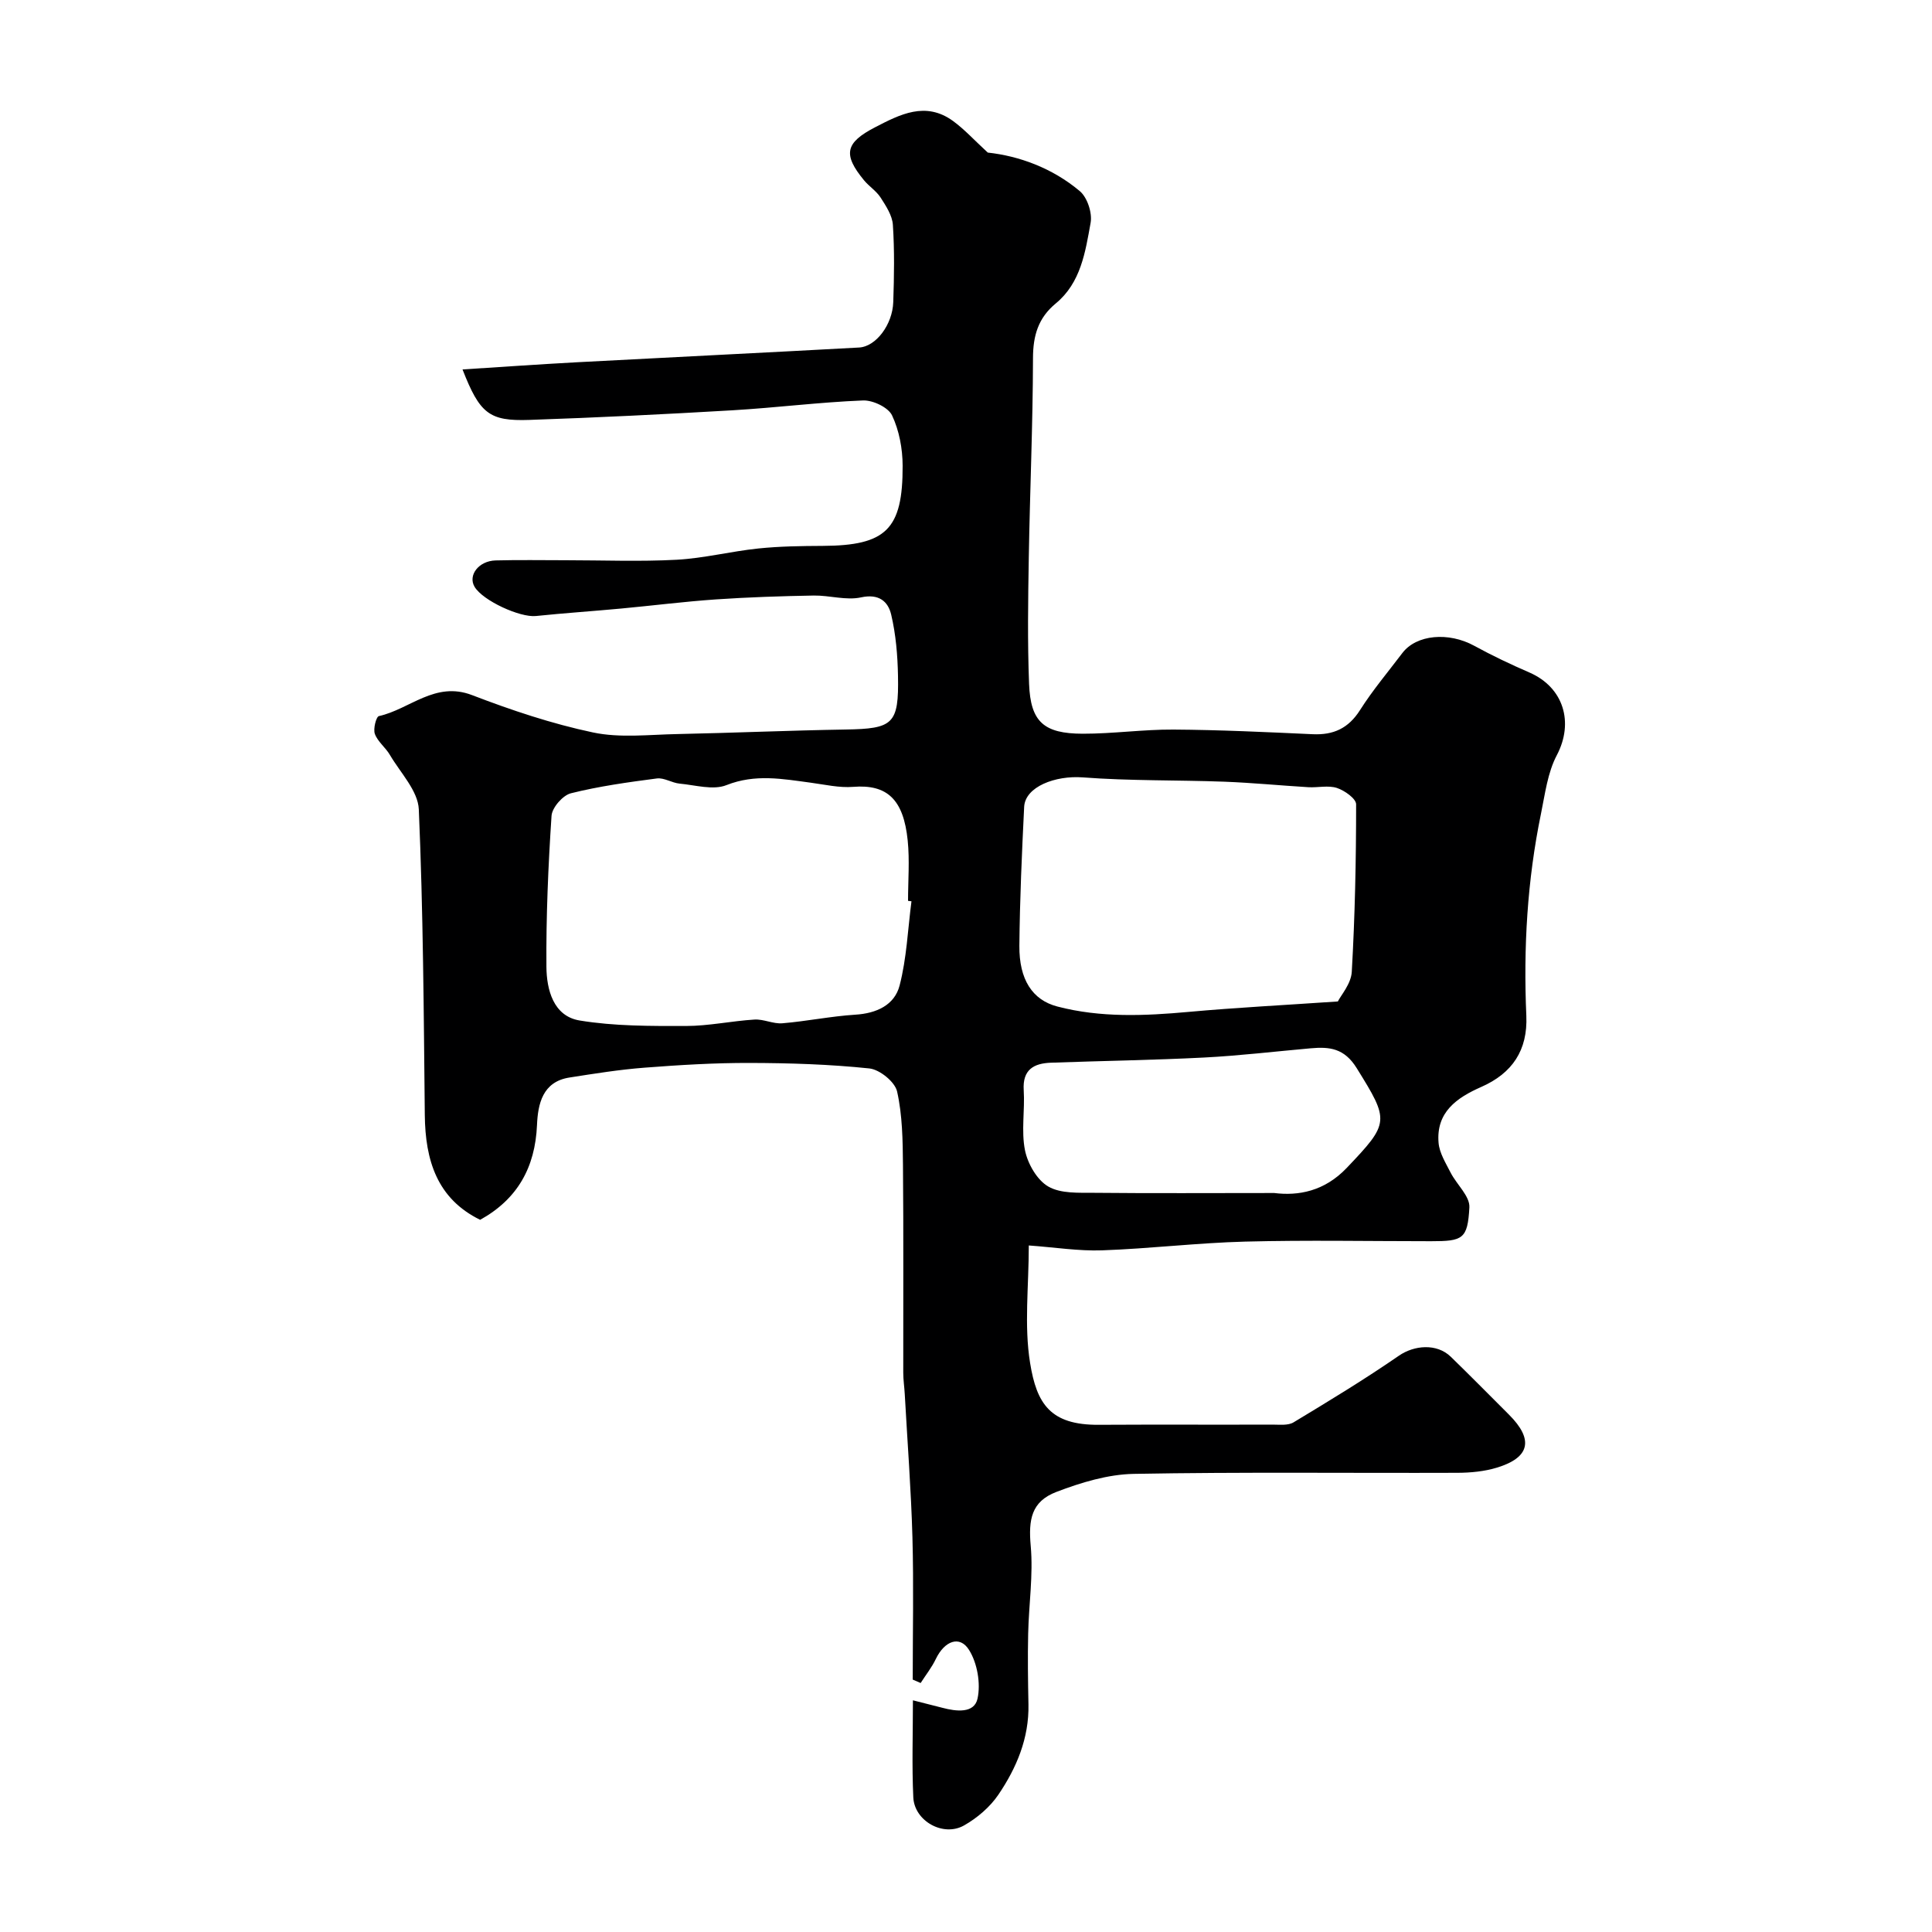
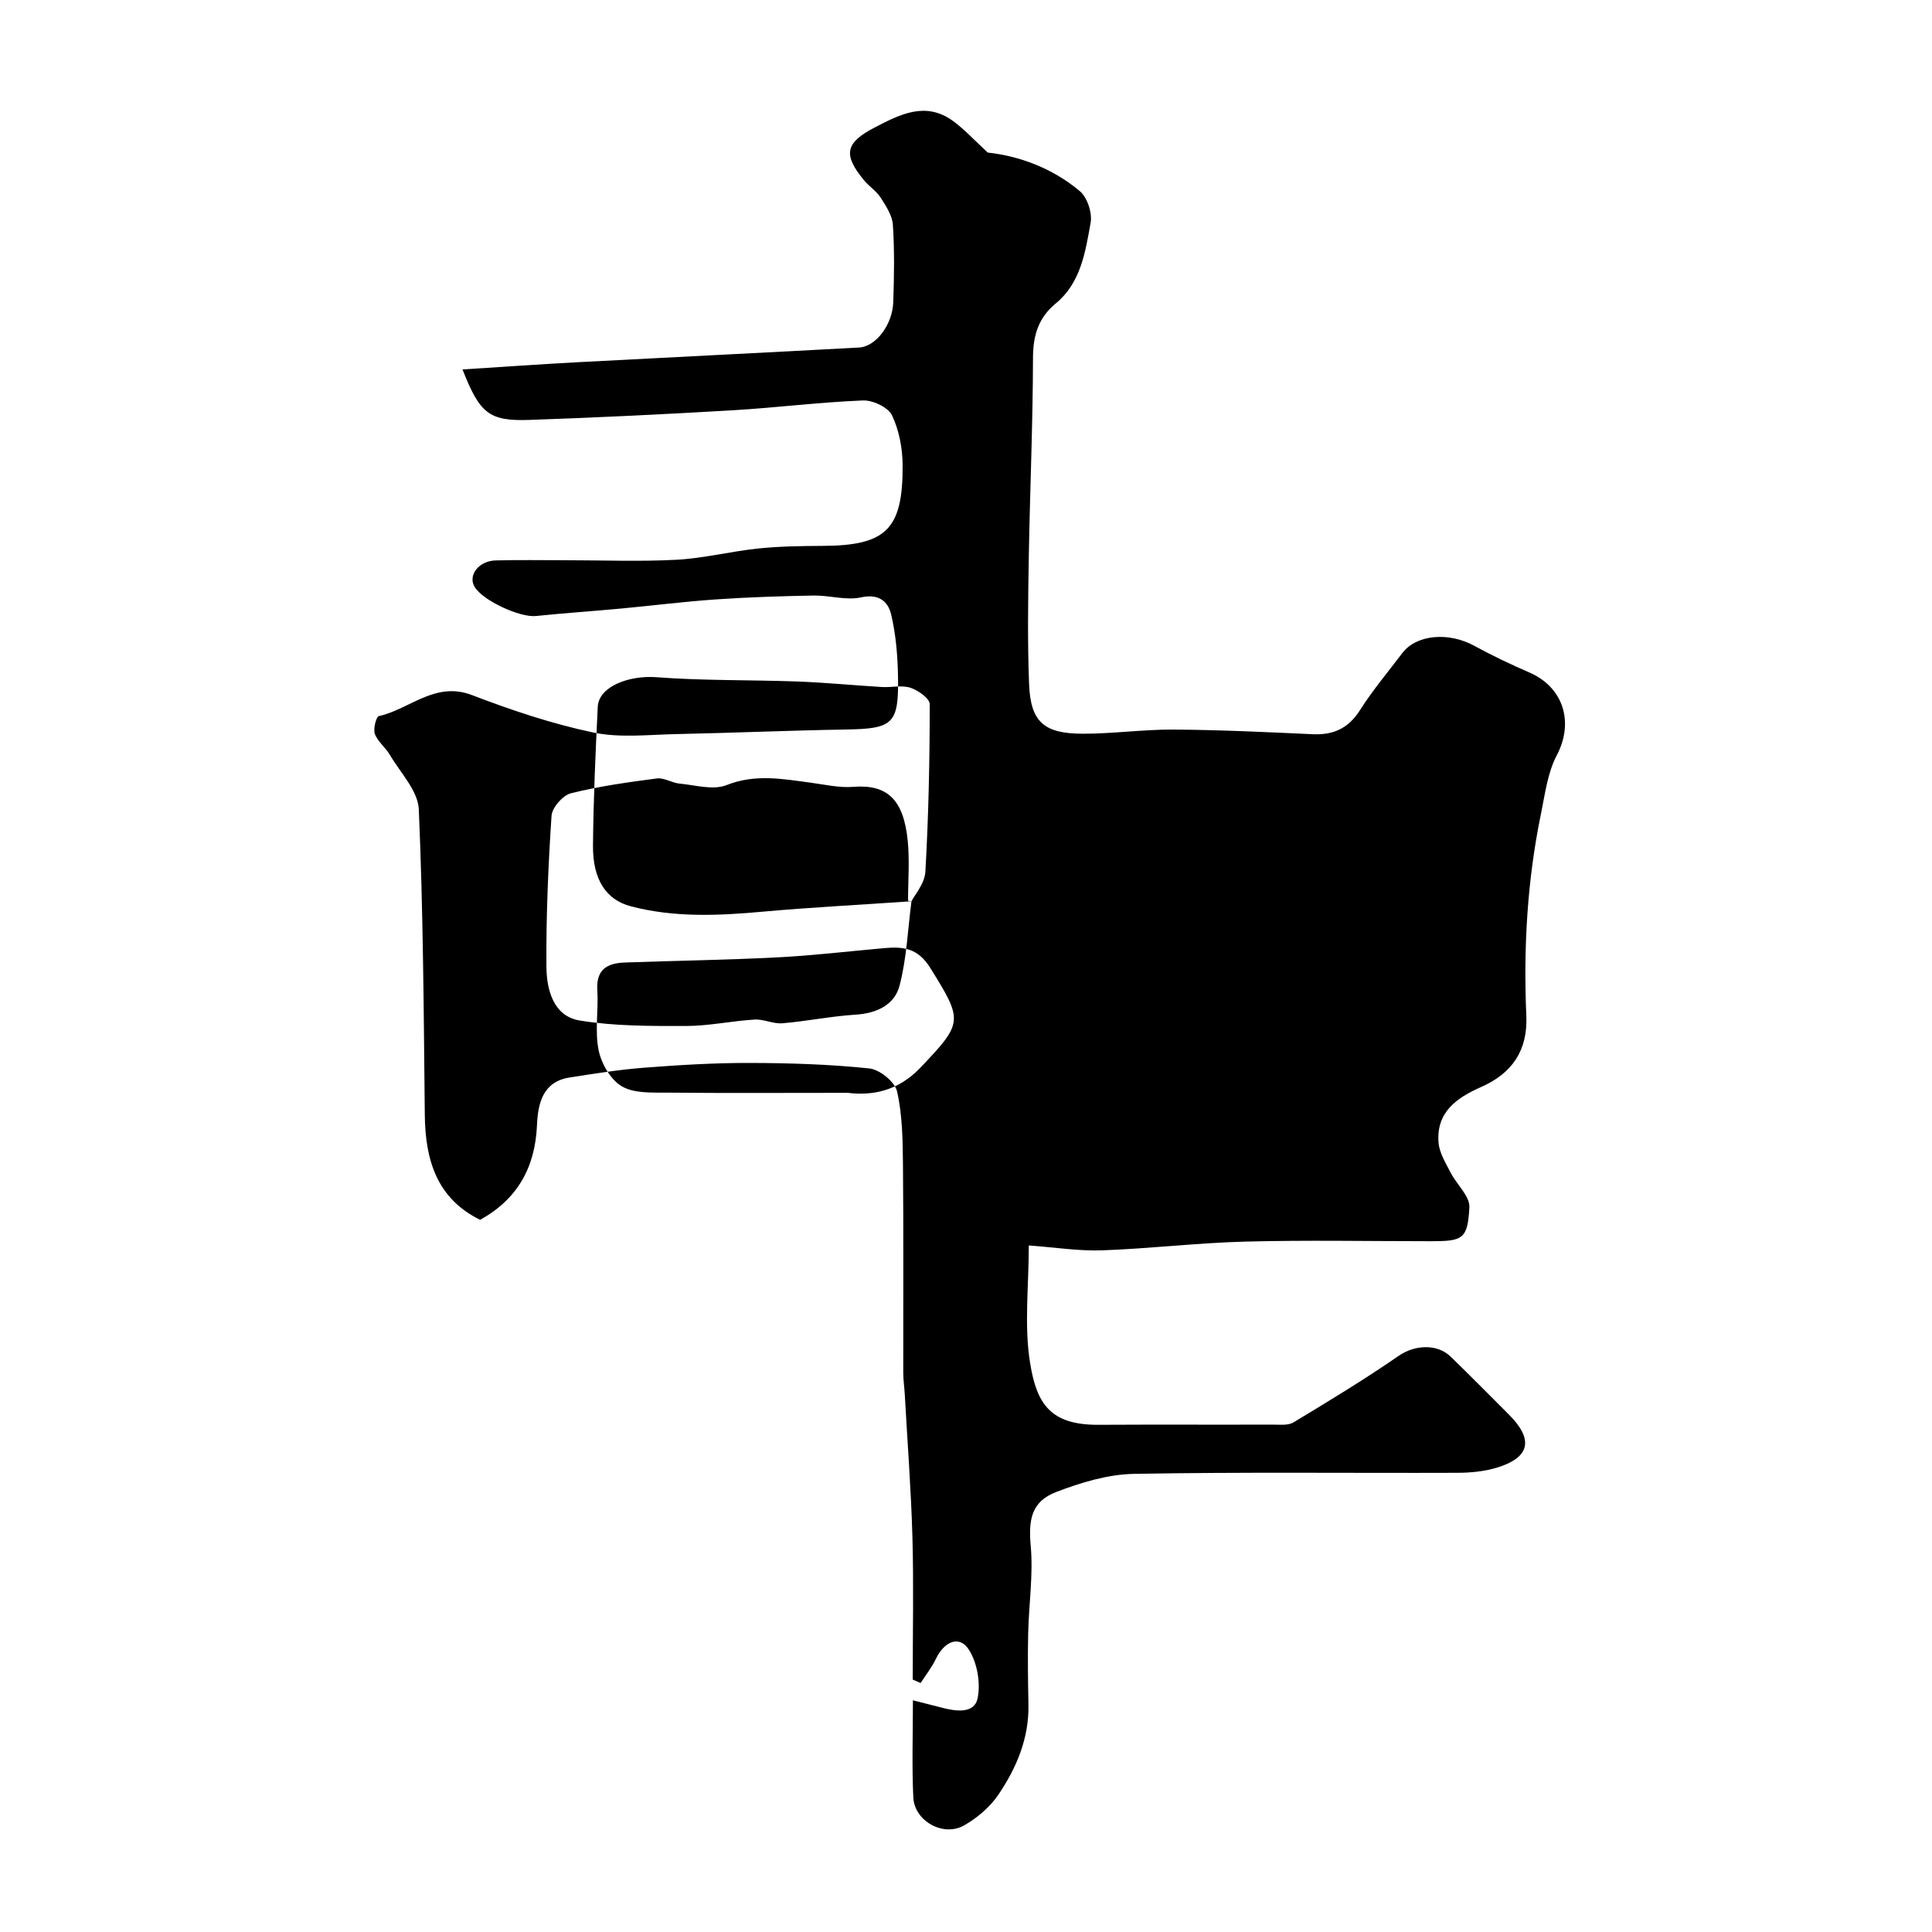
<svg xmlns="http://www.w3.org/2000/svg" enable-background="new 0 0 400 400" viewBox="0 0 400 400">
-   <path d="m189.01 352.03c2.35.6 4.23 1.06 6.1 1.55 2.86.76 6.6 1.22 7.28-1.91.68-3.15-.05-7.34-1.76-10.07-1.93-3.09-5.08-1.86-6.87 1.86-.84 1.76-2.09 3.33-3.15 4.99-.55-.24-1.09-.47-1.64-.71 0-9.81.21-19.63-.06-29.44-.28-9.89-1.04-19.77-1.59-29.66-.08-1.48-.31-2.96-.31-4.44-.02-14.33.07-28.66-.06-42.99-.05-5.1-.11-10.32-1.22-15.24-.45-1.98-3.59-4.53-5.73-4.76-8.2-.86-16.49-1.12-24.75-1.14-7.27-.02-14.55.42-21.8.98-5.21.4-10.39 1.23-15.55 2.04-5.61.87-6.53 5.53-6.72 9.83-.38 8.81-4.06 15.36-11.77 19.63-8.92-4.37-11.36-12.31-11.46-21.69-.22-21.1-.33-42.21-1.24-63.29-.17-3.85-3.82-7.58-5.99-11.28-.9-1.54-2.52-2.73-3.11-4.34-.38-1.04.27-3.56.84-3.69 6.4-1.42 11.62-7.28 19.27-4.35 8.16 3.13 16.54 5.94 25.07 7.74 5.59 1.18 11.61.44 17.44.33 11.6-.24 23.2-.75 34.8-.94 9.91-.16 11.08-1.09 10.89-11.12-.08-4.24-.44-8.56-1.41-12.67-.64-2.72-2.54-4.38-6.24-3.57-3.08.67-6.52-.43-9.79-.38-6.75.12-13.52.34-20.25.8-6.55.45-13.07 1.28-19.61 1.89-5.89.55-11.79.94-17.67 1.55-3.29.34-10.97-3.17-12.69-6.04-1.42-2.38.83-5.37 4.35-5.47 4.83-.13 9.66-.04 14.5-.04 7.67 0 15.35.31 22.99-.1 5.65-.31 11.23-1.74 16.88-2.33 4.43-.46 8.92-.52 13.38-.54 13.06-.07 16.57-3.37 16.52-16.61-.01-3.51-.71-7.28-2.19-10.41-.79-1.66-3.97-3.17-6.01-3.09-9.04.36-18.04 1.51-27.08 2.04-14.01.82-28.02 1.51-42.04 1.99-8.28.28-10.23-1.31-13.8-10.45 8.15-.52 15.93-1.07 23.71-1.49 19.46-1.04 38.93-1.98 58.4-3.05 3.49-.19 6.92-4.74 7.07-9.42.18-5.33.27-10.68-.08-15.99-.13-1.93-1.42-3.89-2.53-5.62-.88-1.37-2.39-2.32-3.45-3.6-4.41-5.36-3.89-7.77 2.32-10.98 5.17-2.68 10.43-5.39 16.07-1.32 2.4 1.74 4.43 3.99 7.24 6.57 6.37.69 13.3 3.14 19.05 7.98 1.56 1.31 2.61 4.52 2.24 6.56-1.09 6.04-2.02 12.41-7.21 16.69-3.64 3-4.71 6.66-4.72 11.33-.03 13.77-.64 27.53-.87 41.3-.15 8.72-.28 17.46.06 26.17.31 7.82 3.03 10.27 11.1 10.29 6.27.01 12.54-.9 18.8-.86 9.6.06 19.21.52 28.8.96 4.32.2 7.41-1.21 9.81-4.98 2.62-4.13 5.8-7.9 8.76-11.81 2.92-3.86 9.59-4.42 14.89-1.52 3.71 2.03 7.54 3.85 11.42 5.53 7.13 3.1 9.24 10.37 5.68 17.13-1.9 3.6-2.43 7.98-3.27 12.08-2.85 13.81-3.66 27.8-3.04 41.86.31 7.15-2.92 11.91-9.31 14.73-5.1 2.24-9.4 5.24-8.86 11.58.18 2.12 1.49 4.19 2.5 6.18 1.26 2.46 4.01 4.88 3.88 7.19-.36 6.56-1.35 7-7.94 7-12.83 0-25.67-.25-38.49.08-9.88.26-19.73 1.46-29.61 1.81-4.86.17-9.76-.62-15.18-1.01 0 8.47-.99 16.58.27 24.33 1.36 8.43 4.17 12.86 14.19 12.8 12-.07 24 0 36-.04 1.47 0 3.22.22 4.36-.47 7.36-4.44 14.73-8.91 21.8-13.79 3.15-2.18 7.84-2.62 10.76.22 4.06 3.95 8.04 7.98 12.05 11.99 5.12 5.12 4.37 8.85-2.48 10.95-2.61.8-5.48 1.07-8.23 1.08-22.33.08-44.67-.19-66.99.22-5.37.1-10.92 1.79-16 3.73-5.22 1.99-5.82 5.75-5.33 11.2.54 6-.4 12.12-.53 18.19-.11 4.87-.04 9.74.06 14.61.14 6.99-2.46 13.14-6.24 18.71-1.74 2.56-4.38 4.81-7.1 6.35-4.3 2.43-10.26-.9-10.5-5.8-.31-6.59-.08-13.23-.08-20.11zm-.3-165.43c-.24-.03-.48-.06-.71-.09 0-4.17.35-8.37-.07-12.49-.86-8.52-4.26-11.67-11.28-11.11-2.89.23-5.86-.47-8.78-.86-5.84-.78-11.51-1.86-17.46.5-2.76 1.1-6.45-.01-9.7-.31-1.6-.15-3.21-1.26-4.71-1.07-5.97.78-11.97 1.61-17.8 3.07-1.68.42-3.89 2.96-4.01 4.65-.69 10.41-1.14 20.86-1.06 31.28.04 4.72 1.43 10.21 6.87 11.11 7.21 1.19 14.67 1.15 22.02 1.14 4.72 0 9.44-1.04 14.18-1.33 1.9-.12 3.89.93 5.78.77 5.05-.42 10.05-1.46 15.1-1.78 4.4-.27 8.12-1.99 9.17-6.03 1.47-5.65 1.7-11.62 2.46-17.45zm88.28 20.74c.63-1.28 2.74-3.65 2.88-6.13.66-11.54.9-23.12.9-34.69 0-1.17-2.39-2.86-3.97-3.38-1.8-.59-3.95-.04-5.94-.16-5.8-.35-11.6-.92-17.41-1.14-9.75-.36-19.54-.15-29.26-.89-5.7-.43-11.94 1.93-12.15 6.11-.47 9.58-.9 19.16-.99 28.75-.06 6.98 2.68 11.23 7.87 12.58 8.96 2.34 18.05 1.94 27.19 1.11 9.82-.89 19.66-1.39 30.88-2.16zm-13.17 39.66c4.94.62 10.36-.32 15-5.19 8.92-9.37 8.87-9.71 2.06-20.68-2.56-4.12-5.62-4.44-9.52-4.09-7.35.65-14.69 1.53-22.05 1.91-10.56.54-21.14.69-31.71 1.07-3.57.13-5.92 1.43-5.65 5.69.26 4.14-.54 8.43.26 12.43.56 2.79 2.49 6.17 4.83 7.52 2.59 1.5 6.34 1.27 9.59 1.3 11.99.12 23.99.04 37.19.04z" fill="#000001" />
+   <path d="m189.01 352.03c2.35.6 4.23 1.06 6.1 1.55 2.86.76 6.6 1.22 7.28-1.91.68-3.15-.05-7.34-1.76-10.07-1.93-3.09-5.08-1.86-6.87 1.86-.84 1.76-2.09 3.33-3.15 4.99-.55-.24-1.09-.47-1.64-.71 0-9.81.21-19.63-.06-29.44-.28-9.89-1.04-19.77-1.59-29.66-.08-1.48-.31-2.96-.31-4.44-.02-14.33.07-28.66-.06-42.99-.05-5.1-.11-10.32-1.22-15.24-.45-1.98-3.59-4.53-5.73-4.76-8.2-.86-16.49-1.12-24.75-1.14-7.27-.02-14.55.42-21.8.98-5.21.4-10.39 1.23-15.55 2.04-5.61.87-6.53 5.53-6.72 9.83-.38 8.81-4.06 15.36-11.77 19.63-8.92-4.37-11.36-12.31-11.46-21.69-.22-21.1-.33-42.21-1.24-63.29-.17-3.85-3.82-7.58-5.99-11.28-.9-1.54-2.52-2.73-3.11-4.34-.38-1.04.27-3.56.84-3.69 6.4-1.42 11.62-7.28 19.27-4.35 8.16 3.13 16.54 5.94 25.07 7.74 5.59 1.18 11.61.44 17.44.33 11.6-.24 23.2-.75 34.8-.94 9.91-.16 11.08-1.09 10.89-11.12-.08-4.24-.44-8.56-1.41-12.67-.64-2.72-2.54-4.38-6.24-3.57-3.08.67-6.52-.43-9.79-.38-6.75.12-13.52.34-20.25.8-6.55.45-13.07 1.28-19.61 1.89-5.89.55-11.79.94-17.67 1.55-3.29.34-10.97-3.17-12.69-6.04-1.42-2.38.83-5.37 4.35-5.47 4.83-.13 9.66-.04 14.5-.04 7.67 0 15.35.31 22.99-.1 5.65-.31 11.23-1.74 16.88-2.33 4.43-.46 8.92-.52 13.38-.54 13.06-.07 16.57-3.37 16.52-16.61-.01-3.51-.71-7.28-2.19-10.41-.79-1.66-3.97-3.17-6.01-3.09-9.04.36-18.04 1.51-27.08 2.04-14.01.82-28.02 1.51-42.04 1.99-8.28.28-10.23-1.31-13.8-10.45 8.15-.52 15.93-1.07 23.71-1.49 19.46-1.04 38.93-1.98 58.4-3.05 3.49-.19 6.92-4.74 7.07-9.42.18-5.33.27-10.68-.08-15.99-.13-1.93-1.42-3.89-2.53-5.62-.88-1.37-2.39-2.32-3.45-3.6-4.41-5.36-3.89-7.77 2.32-10.98 5.17-2.68 10.43-5.39 16.07-1.32 2.4 1.74 4.43 3.99 7.24 6.57 6.37.69 13.3 3.14 19.05 7.98 1.56 1.31 2.61 4.52 2.24 6.56-1.09 6.04-2.02 12.41-7.21 16.69-3.64 3-4.71 6.66-4.72 11.33-.03 13.77-.64 27.53-.87 41.3-.15 8.72-.28 17.46.06 26.17.31 7.82 3.03 10.27 11.1 10.29 6.27.01 12.54-.9 18.8-.86 9.6.06 19.21.52 28.8.96 4.32.2 7.41-1.21 9.81-4.98 2.62-4.13 5.8-7.9 8.76-11.81 2.92-3.86 9.59-4.42 14.89-1.52 3.71 2.03 7.54 3.85 11.42 5.53 7.13 3.1 9.24 10.37 5.68 17.13-1.9 3.6-2.43 7.98-3.27 12.08-2.85 13.81-3.66 27.8-3.04 41.86.31 7.15-2.92 11.91-9.31 14.73-5.1 2.24-9.4 5.24-8.86 11.58.18 2.12 1.49 4.19 2.5 6.18 1.26 2.46 4.01 4.88 3.88 7.19-.36 6.56-1.35 7-7.94 7-12.83 0-25.67-.25-38.49.08-9.88.26-19.73 1.46-29.61 1.81-4.86.17-9.76-.62-15.18-1.01 0 8.47-.99 16.58.27 24.33 1.36 8.43 4.17 12.86 14.19 12.8 12-.07 24 0 36-.04 1.47 0 3.22.22 4.36-.47 7.36-4.44 14.73-8.91 21.8-13.79 3.15-2.18 7.84-2.62 10.76.22 4.06 3.95 8.04 7.98 12.05 11.99 5.12 5.12 4.37 8.85-2.48 10.95-2.61.8-5.48 1.07-8.23 1.08-22.33.08-44.67-.19-66.99.22-5.37.1-10.92 1.79-16 3.73-5.22 1.99-5.82 5.75-5.33 11.2.54 6-.4 12.12-.53 18.19-.11 4.87-.04 9.74.06 14.61.14 6.99-2.46 13.14-6.24 18.71-1.74 2.56-4.38 4.81-7.1 6.35-4.3 2.43-10.26-.9-10.5-5.8-.31-6.59-.08-13.23-.08-20.11zm-.3-165.43c-.24-.03-.48-.06-.71-.09 0-4.17.35-8.37-.07-12.49-.86-8.52-4.26-11.67-11.28-11.11-2.89.23-5.86-.47-8.78-.86-5.84-.78-11.51-1.86-17.46.5-2.76 1.1-6.45-.01-9.7-.31-1.6-.15-3.21-1.26-4.71-1.07-5.97.78-11.97 1.61-17.8 3.07-1.68.42-3.89 2.96-4.01 4.65-.69 10.41-1.14 20.86-1.06 31.28.04 4.72 1.43 10.21 6.87 11.11 7.21 1.19 14.67 1.15 22.02 1.14 4.72 0 9.44-1.04 14.18-1.33 1.9-.12 3.89.93 5.78.77 5.05-.42 10.05-1.46 15.1-1.78 4.4-.27 8.12-1.99 9.17-6.03 1.47-5.65 1.7-11.62 2.46-17.45zc.63-1.28 2.74-3.65 2.88-6.13.66-11.54.9-23.12.9-34.69 0-1.17-2.39-2.86-3.97-3.38-1.8-.59-3.95-.04-5.94-.16-5.8-.35-11.6-.92-17.41-1.14-9.75-.36-19.54-.15-29.26-.89-5.7-.43-11.94 1.93-12.15 6.11-.47 9.58-.9 19.16-.99 28.75-.06 6.98 2.68 11.23 7.87 12.58 8.96 2.34 18.05 1.94 27.19 1.11 9.82-.89 19.66-1.39 30.88-2.16zm-13.17 39.66c4.94.62 10.36-.32 15-5.19 8.92-9.37 8.87-9.71 2.06-20.68-2.56-4.12-5.62-4.44-9.52-4.09-7.35.65-14.69 1.53-22.05 1.91-10.56.54-21.14.69-31.71 1.07-3.57.13-5.92 1.43-5.65 5.69.26 4.14-.54 8.43.26 12.43.56 2.79 2.49 6.17 4.83 7.52 2.59 1.5 6.34 1.27 9.59 1.3 11.99.12 23.99.04 37.19.04z" fill="#000001" />
</svg>